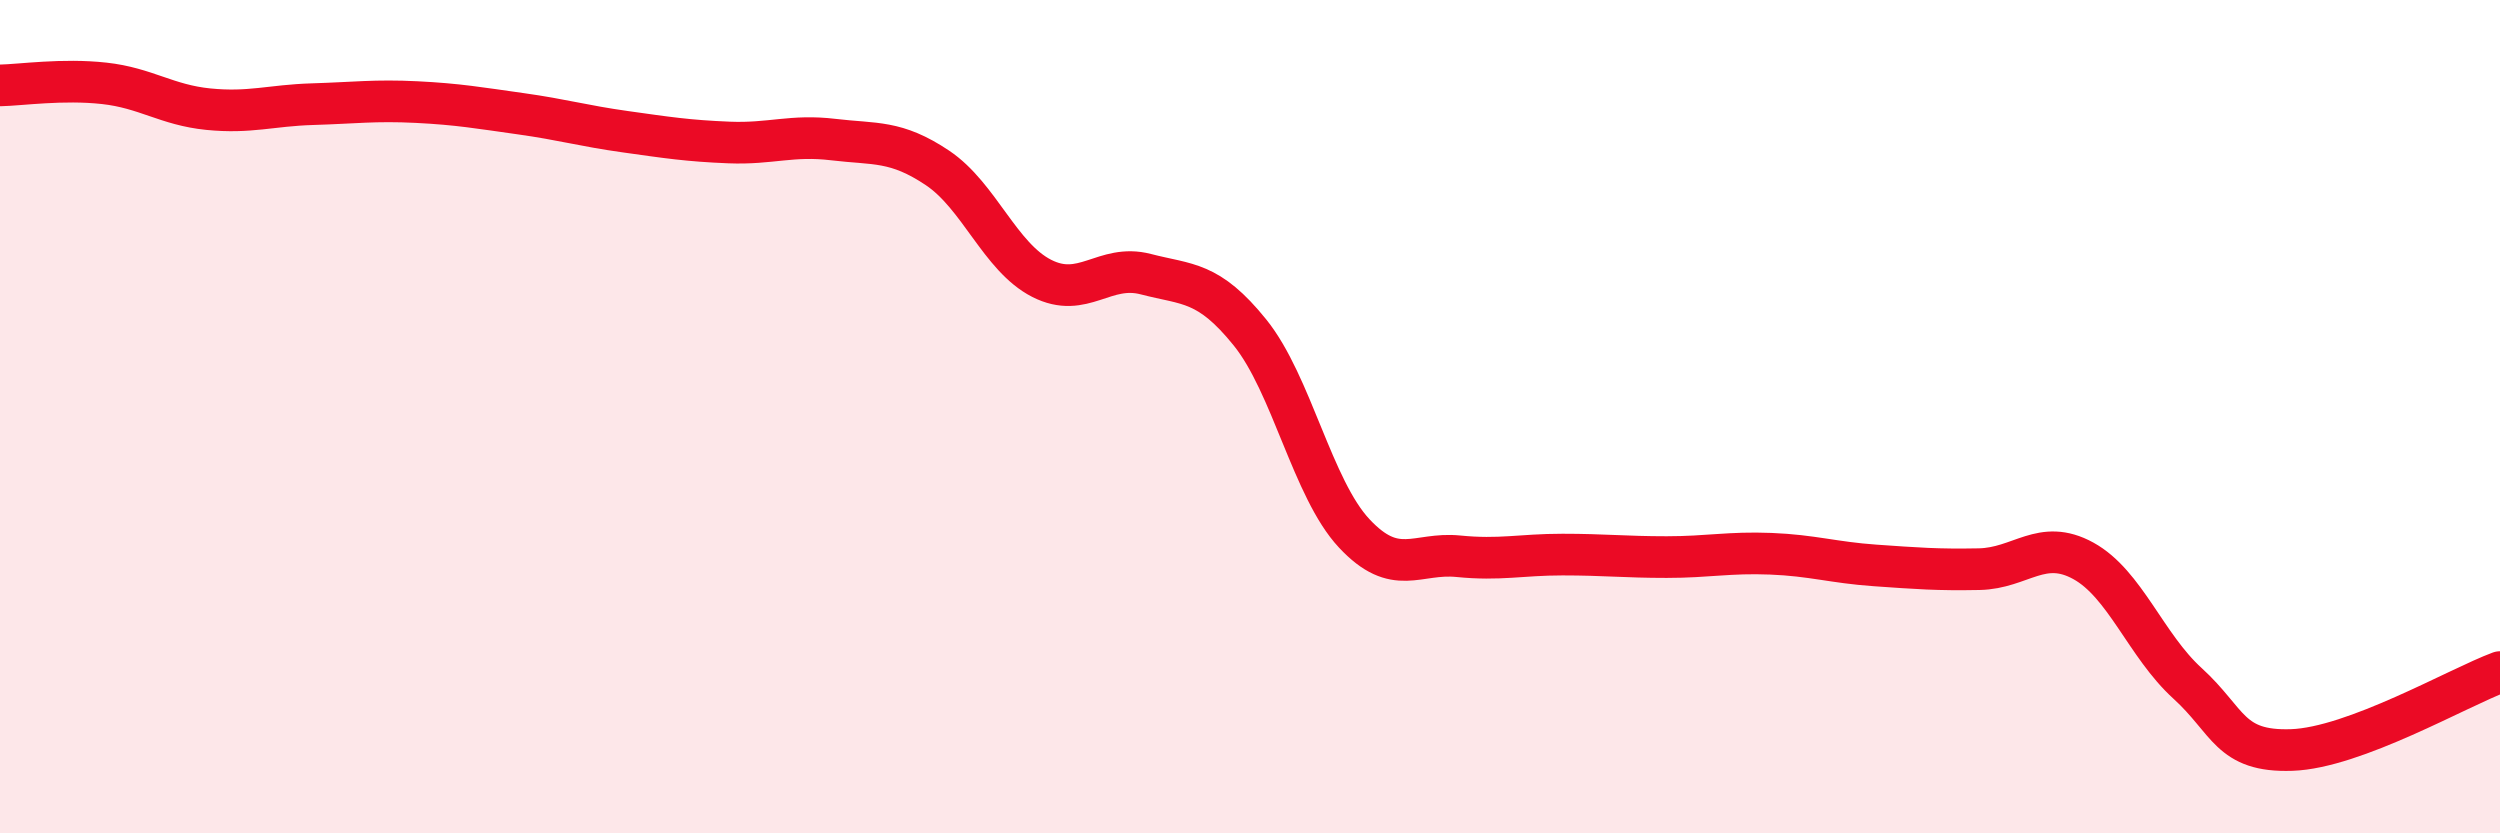
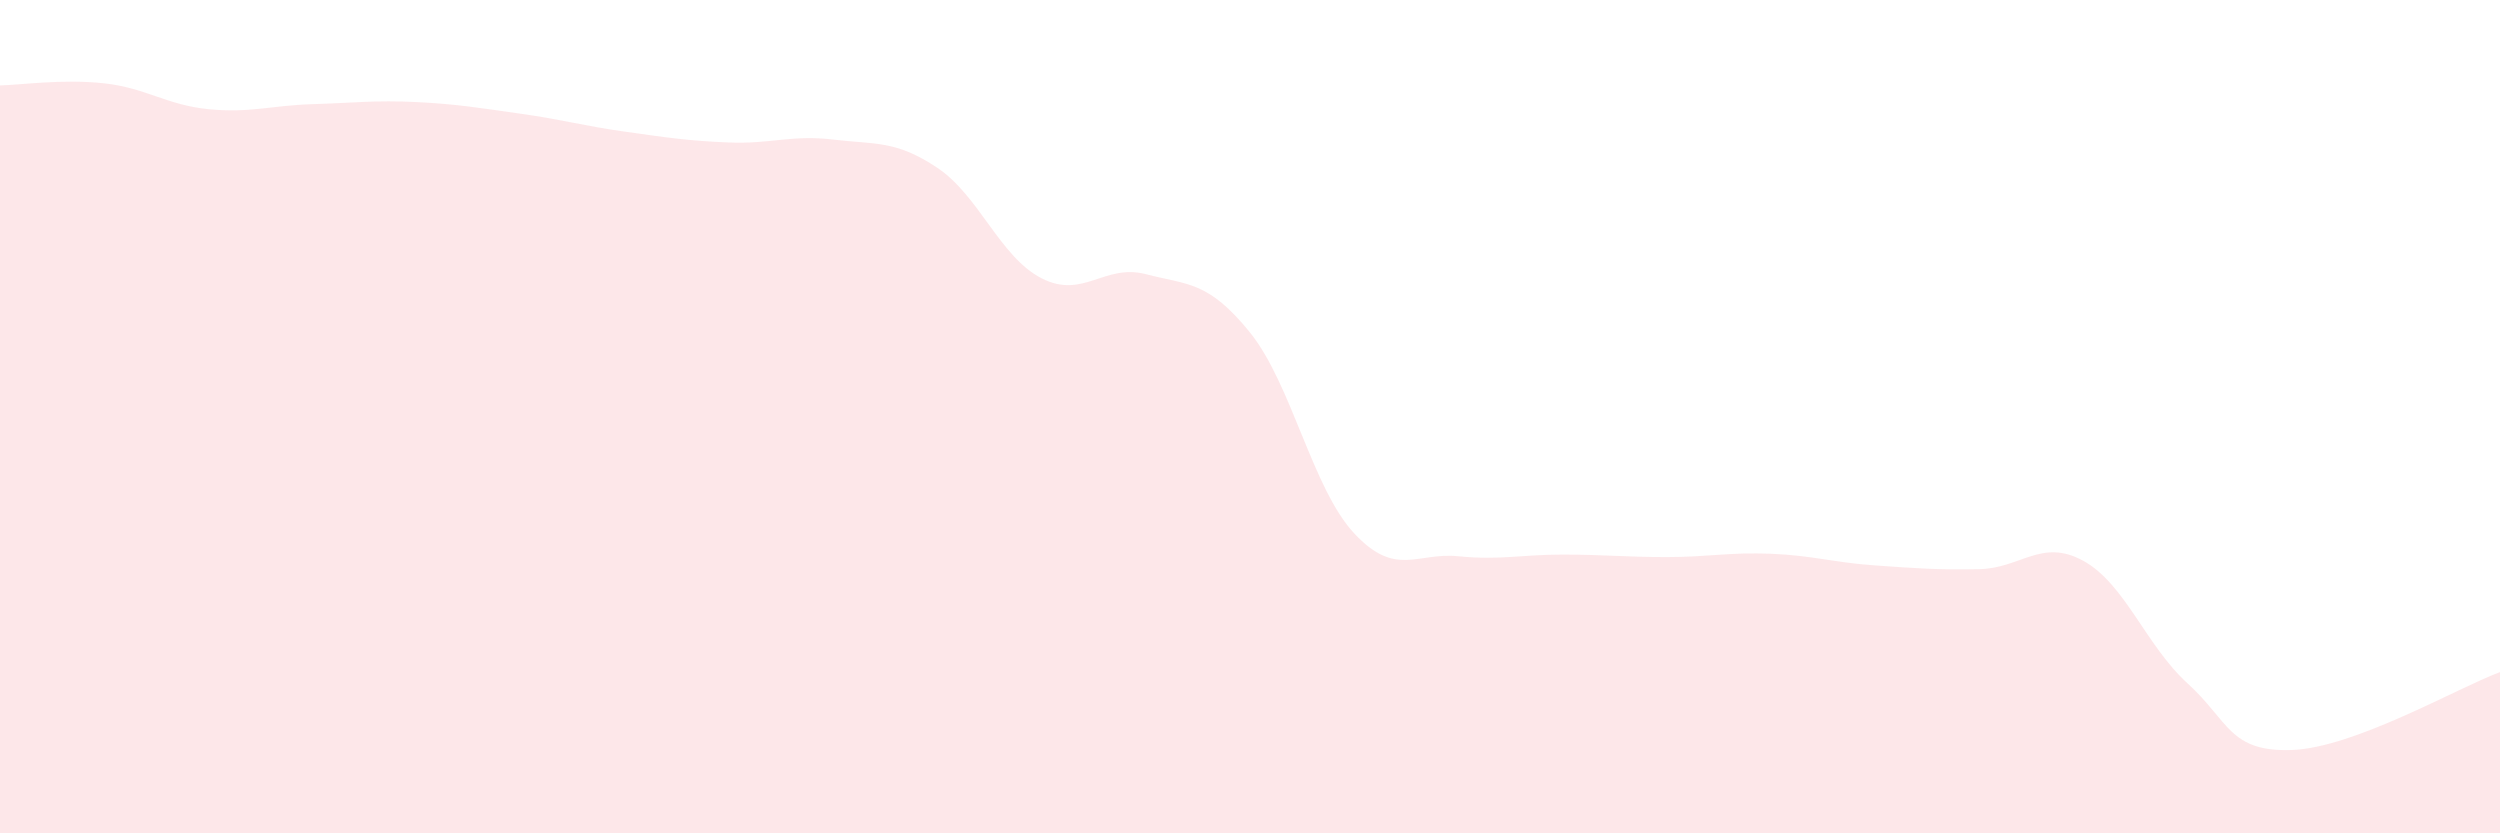
<svg xmlns="http://www.w3.org/2000/svg" width="60" height="20" viewBox="0 0 60 20">
  <path d="M 0,2.05 C 0.5,2.04 1.5,1.89 2.5,2 C 3.5,2.11 4,2.52 5,2.62 C 6,2.72 6.5,2.53 7.5,2.5 C 8.5,2.47 9,2.4 10,2.45 C 11,2.5 11.5,2.59 12.5,2.73 C 13.5,2.87 14,3.02 15,3.16 C 16,3.3 16.5,3.38 17.5,3.42 C 18.5,3.46 19,3.23 20,3.35 C 21,3.47 21.5,3.36 22.5,4.03 C 23.5,4.7 24,6.17 25,6.68 C 26,7.19 26.5,6.32 27.5,6.58 C 28.5,6.84 29,6.74 30,7.98 C 31,9.22 31.5,11.73 32.5,12.8 C 33.5,13.87 34,13.25 35,13.35 C 36,13.45 36.5,13.31 37.5,13.31 C 38.5,13.31 39,13.37 40,13.37 C 41,13.37 41.5,13.25 42.5,13.29 C 43.5,13.33 44,13.5 45,13.57 C 46,13.64 46.5,13.68 47.5,13.66 C 48.5,13.64 49,12.91 50,13.46 C 51,14.01 51.5,15.49 52.5,16.4 C 53.5,17.31 53.5,18.05 55,18 C 56.5,17.95 59,16.5 60,16.13L60 20L0 20Z" fill="#EB0A25" opacity="0.1" stroke-linecap="round" stroke-linejoin="round" />
-   <path d="M 0,2.05 C 0.5,2.04 1.5,1.89 2.5,2 C 3.5,2.11 4,2.52 5,2.62 C 6,2.72 6.5,2.53 7.5,2.5 C 8.5,2.47 9,2.4 10,2.45 C 11,2.5 11.5,2.59 12.5,2.73 C 13.5,2.87 14,3.02 15,3.16 C 16,3.3 16.5,3.38 17.5,3.42 C 18.5,3.46 19,3.23 20,3.35 C 21,3.47 21.5,3.36 22.5,4.03 C 23.5,4.7 24,6.17 25,6.68 C 26,7.19 26.5,6.32 27.5,6.58 C 28.5,6.84 29,6.74 30,7.98 C 31,9.22 31.5,11.73 32.5,12.8 C 33.5,13.87 34,13.25 35,13.35 C 36,13.45 36.5,13.31 37.5,13.31 C 38.5,13.31 39,13.37 40,13.37 C 41,13.37 41.5,13.25 42.5,13.29 C 43.5,13.33 44,13.5 45,13.57 C 46,13.64 46.5,13.68 47.5,13.66 C 48.5,13.64 49,12.91 50,13.46 C 51,14.01 51.5,15.49 52.5,16.4 C 53.5,17.31 53.5,18.05 55,18 C 56.5,17.95 59,16.5 60,16.13" stroke="#EB0A25" stroke-width="1" fill="none" stroke-linecap="round" stroke-linejoin="round" />
</svg>